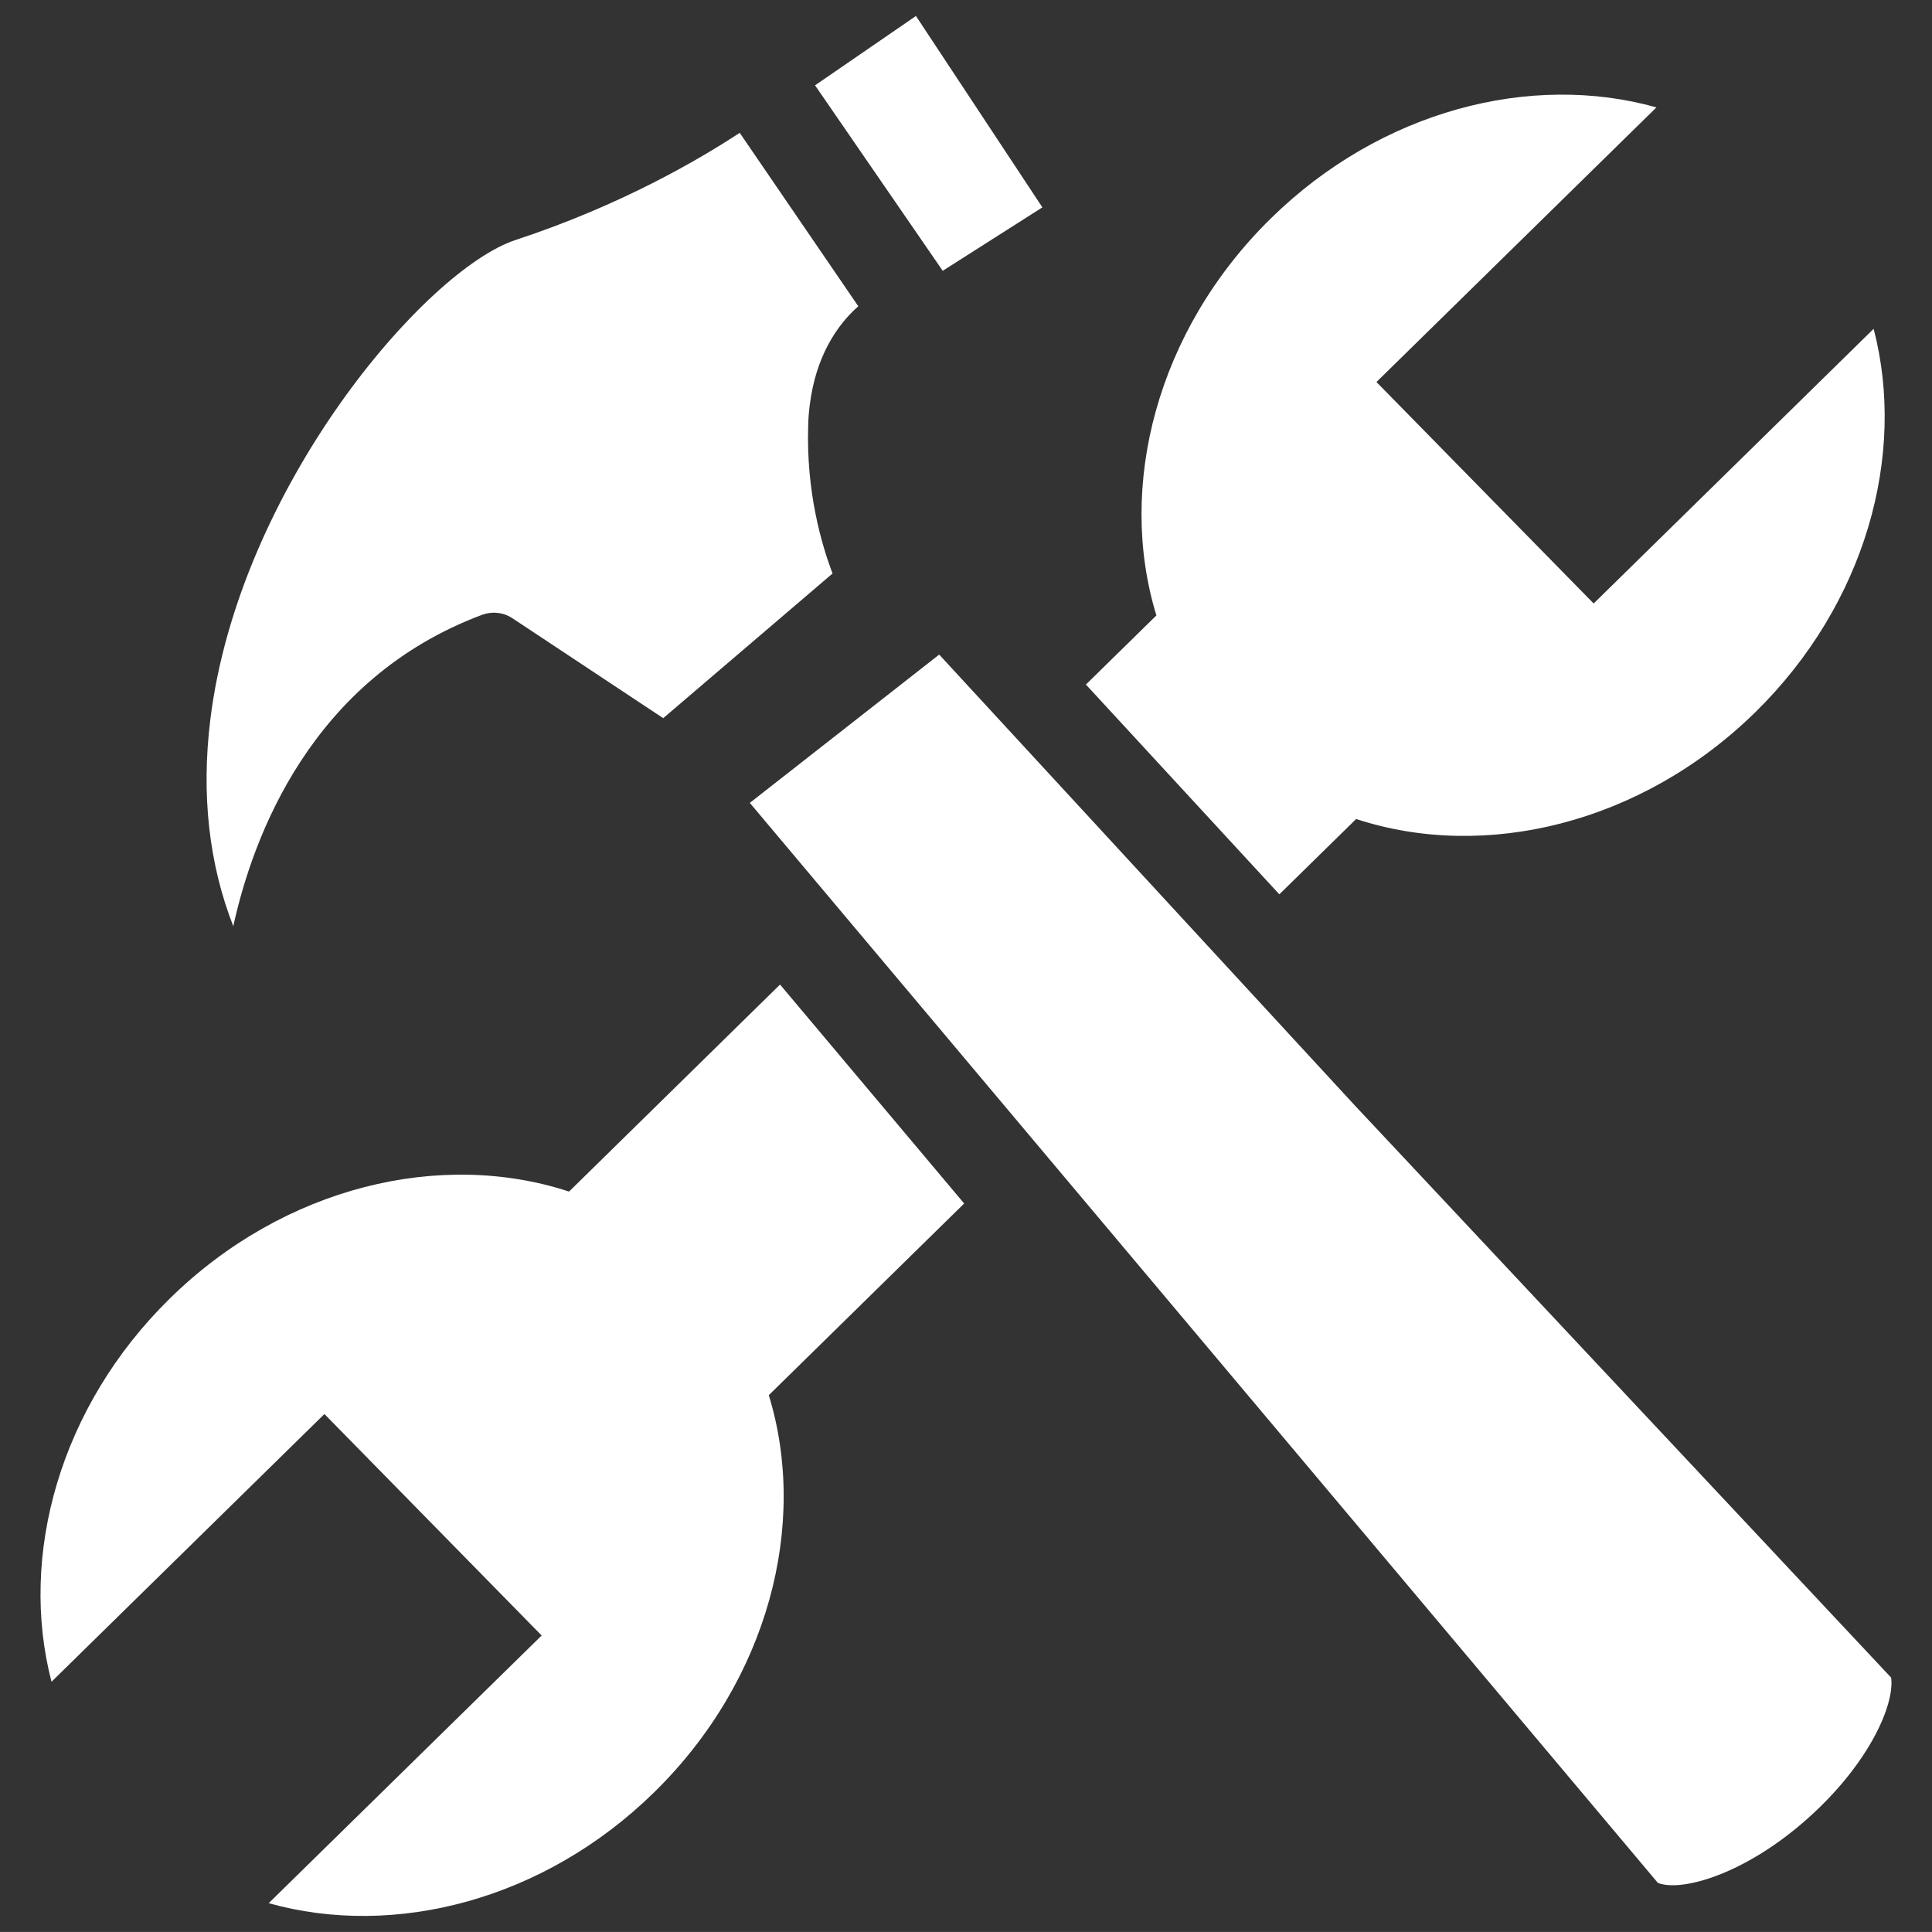
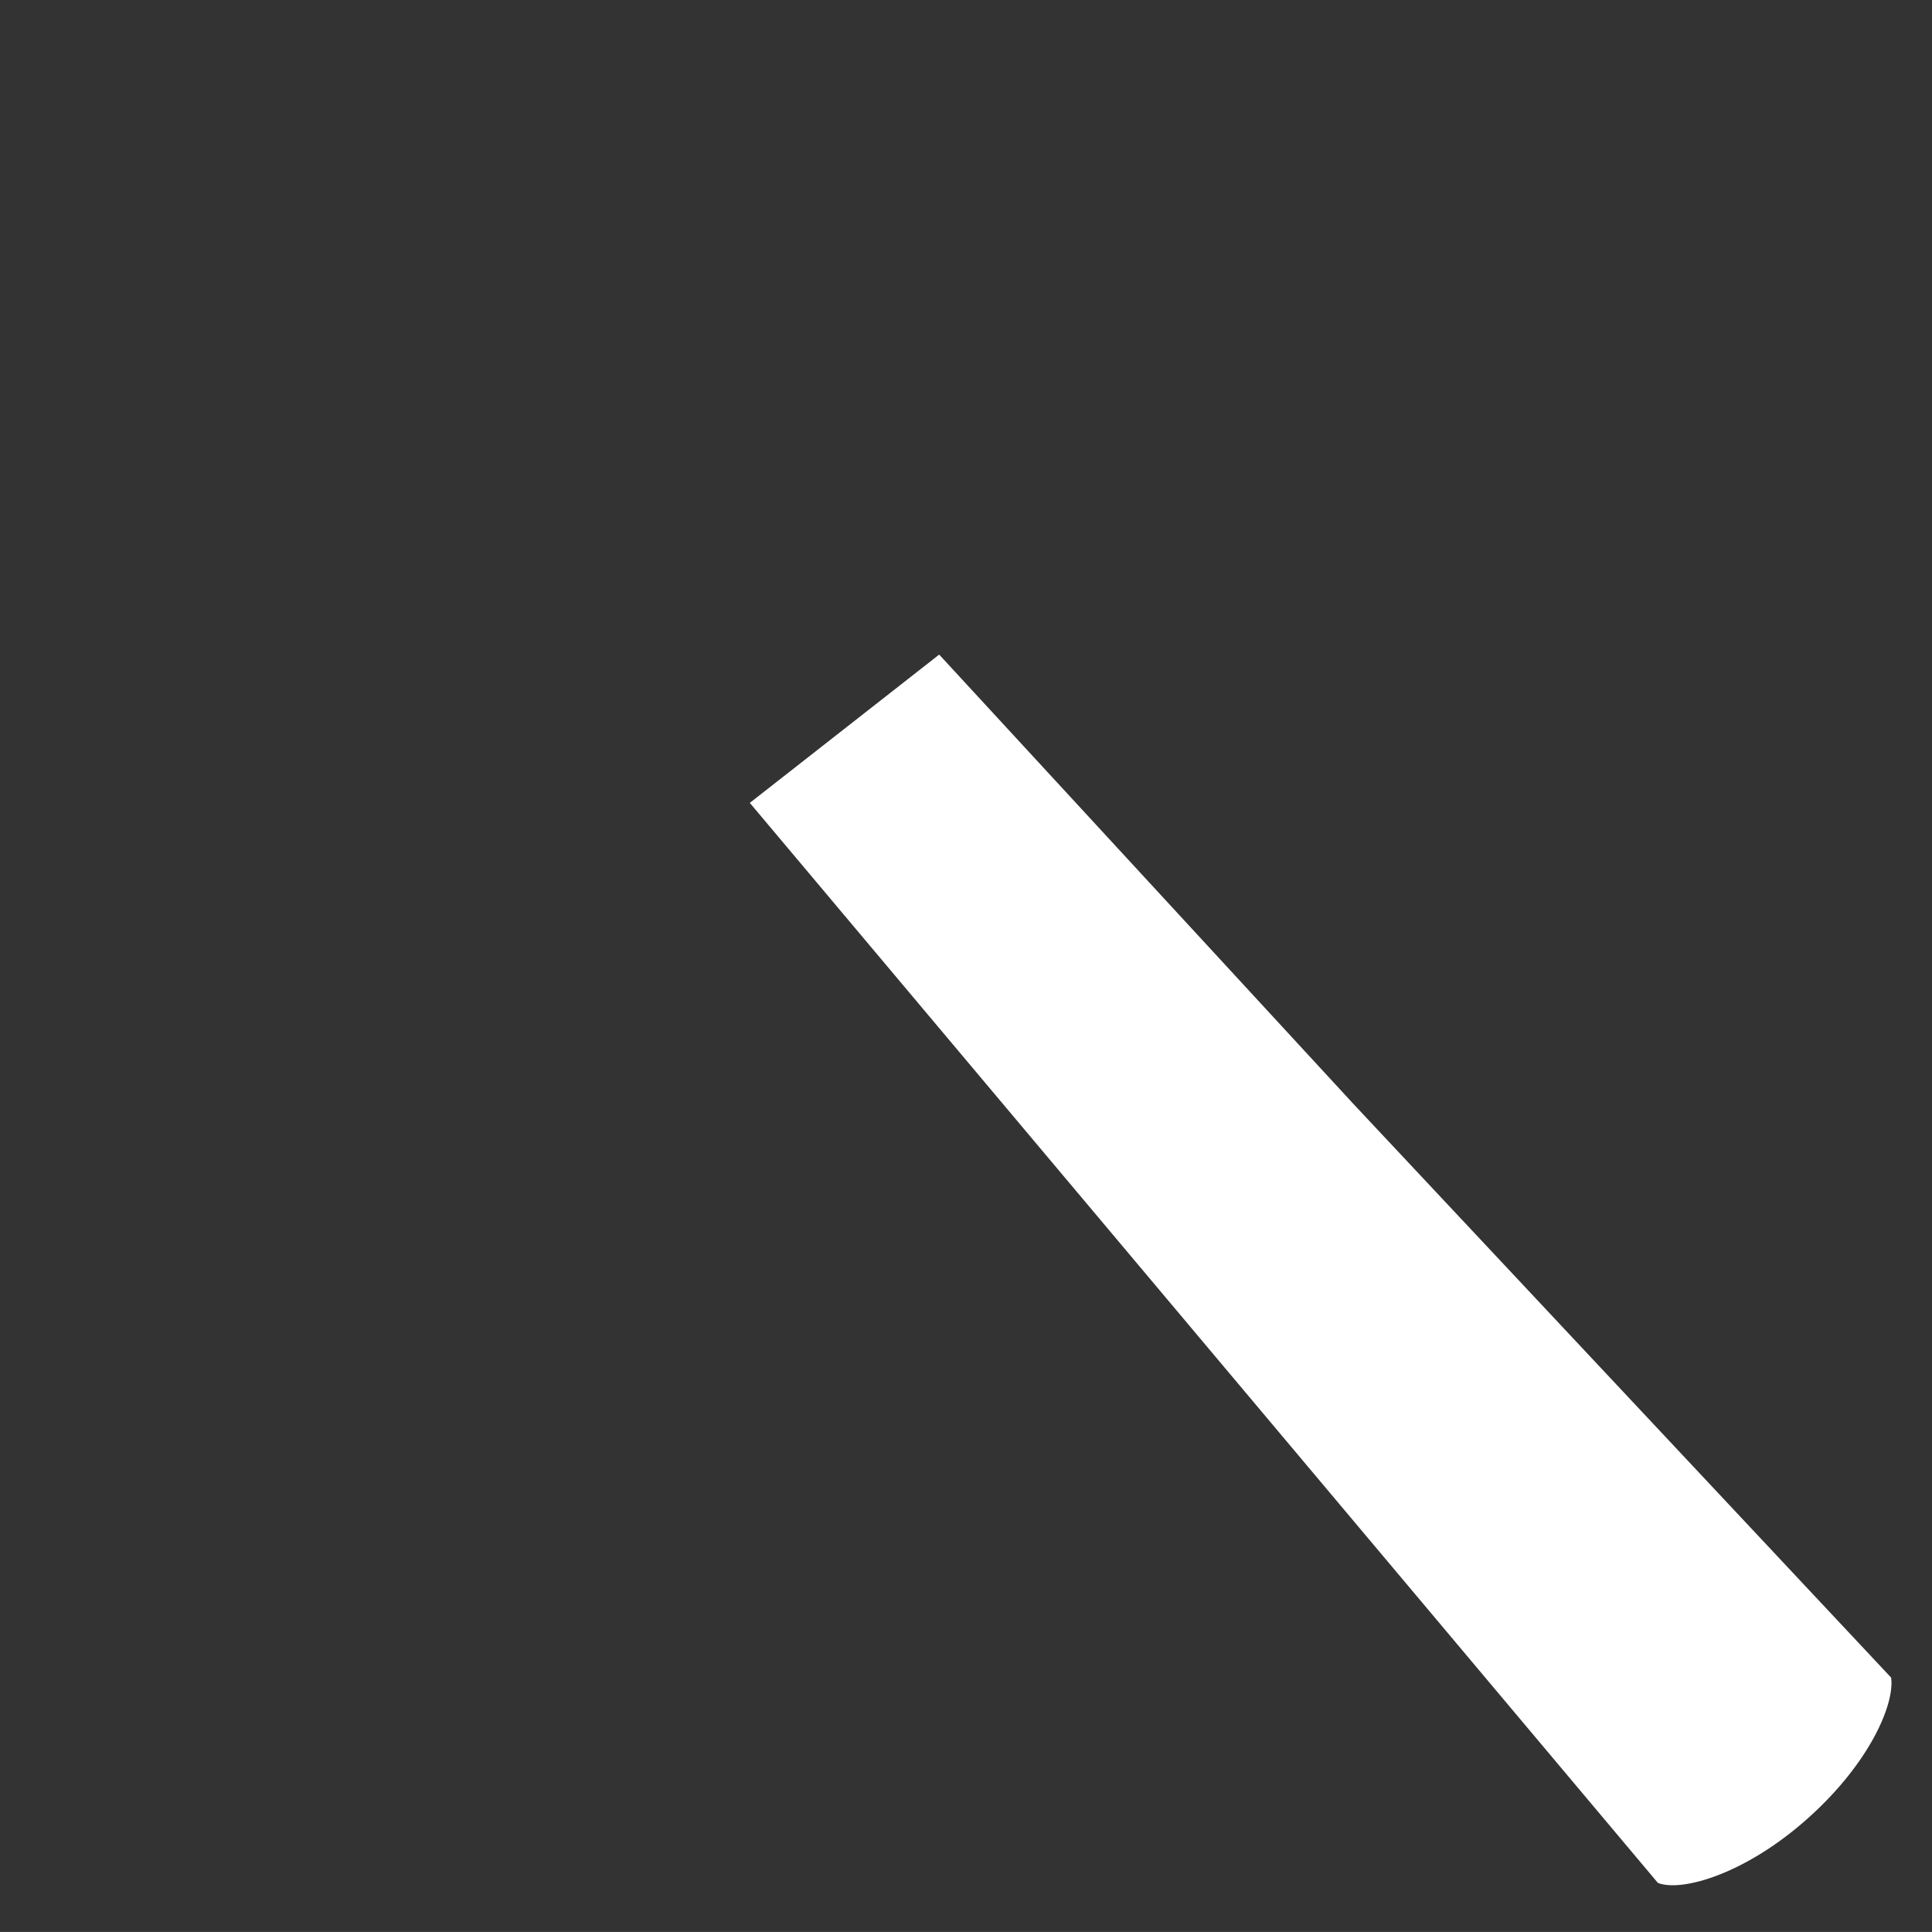
<svg xmlns="http://www.w3.org/2000/svg" version="1.1" id="Werkzeug" x="0px" y="0px" width="113.387px" height="113.383px" viewBox="0 0 113.387 113.383" enable-background="new 0 0 113.387 113.383" xml:space="preserve">
  <rect x="0" y="0" width="113.387" height="113.383" fill="#333333" stroke="none" />
  <g>
-     <path fill="#FFFFFF" d="M30.256,14.085c6.217-2.042,10.819-4.754,13.157-6.289l6.96,10.179c-1.271,1.113-2.503,2.978-2.85,5.803   c-0.047,0.383-0.087,0.786-0.091,1.208c-0.123,3.861,0.777,6.955,1.43,8.672l-9.938,8.491l-8.854-5.867   c-0.526-0.347-1.188-0.417-1.775-0.199c-10.059,3.761-13.461,13.061-14.604,18.278c-1.431-3.672-1.884-7.729-1.35-12.108   C14.008,28.625,24.964,15.833,30.256,14.085L30.256,14.085z" />
-     <path fill="#FFFFFF" d="M61.176,12.17l-7.42-11.232l-5.922,4.07l7.493,10.885L61.176,12.17z" />
    <path fill="#FFFFFF" d="M110.988,98.457l-31.568-33.68l-24.3-26.36L44.006,47.12L97.3,110.506c1.366,0.547,5.14-0.496,8.86-3.844   C109.761,103.425,111.204,99.988,110.988,98.457L110.988,98.457z" />
    <g>
-       <path fill="#FFFFFF" d="M63.731,40.175l11.352,12.313l4.508-4.422c7.524,2.473,16.721,0.308,23.428-6.268    c6.469-6.347,8.876-15.092,6.943-22.5L93.53,35.418L80.783,22.42L97.214,6.303c-7.365-2.071-16.158,0.167-22.628,6.514    c-6.704,6.576-9.043,15.732-6.718,23.301L63.731,40.175z" />
-       <path fill="#FFFFFF" d="M56.586,70.632L45.78,57.782L33.397,69.932c-7.523-2.472-16.722-0.306-23.425,6.271    c-6.47,6.346-8.876,15.092-6.949,22.498L19.04,82.988l12.749,12.998l-16.019,15.709c7.37,2.072,16.16-0.166,22.629-6.514    c6.705-6.574,9.046-15.729,6.721-23.3L56.586,70.632z" />
-     </g>
+       </g>
  </g>
</svg>